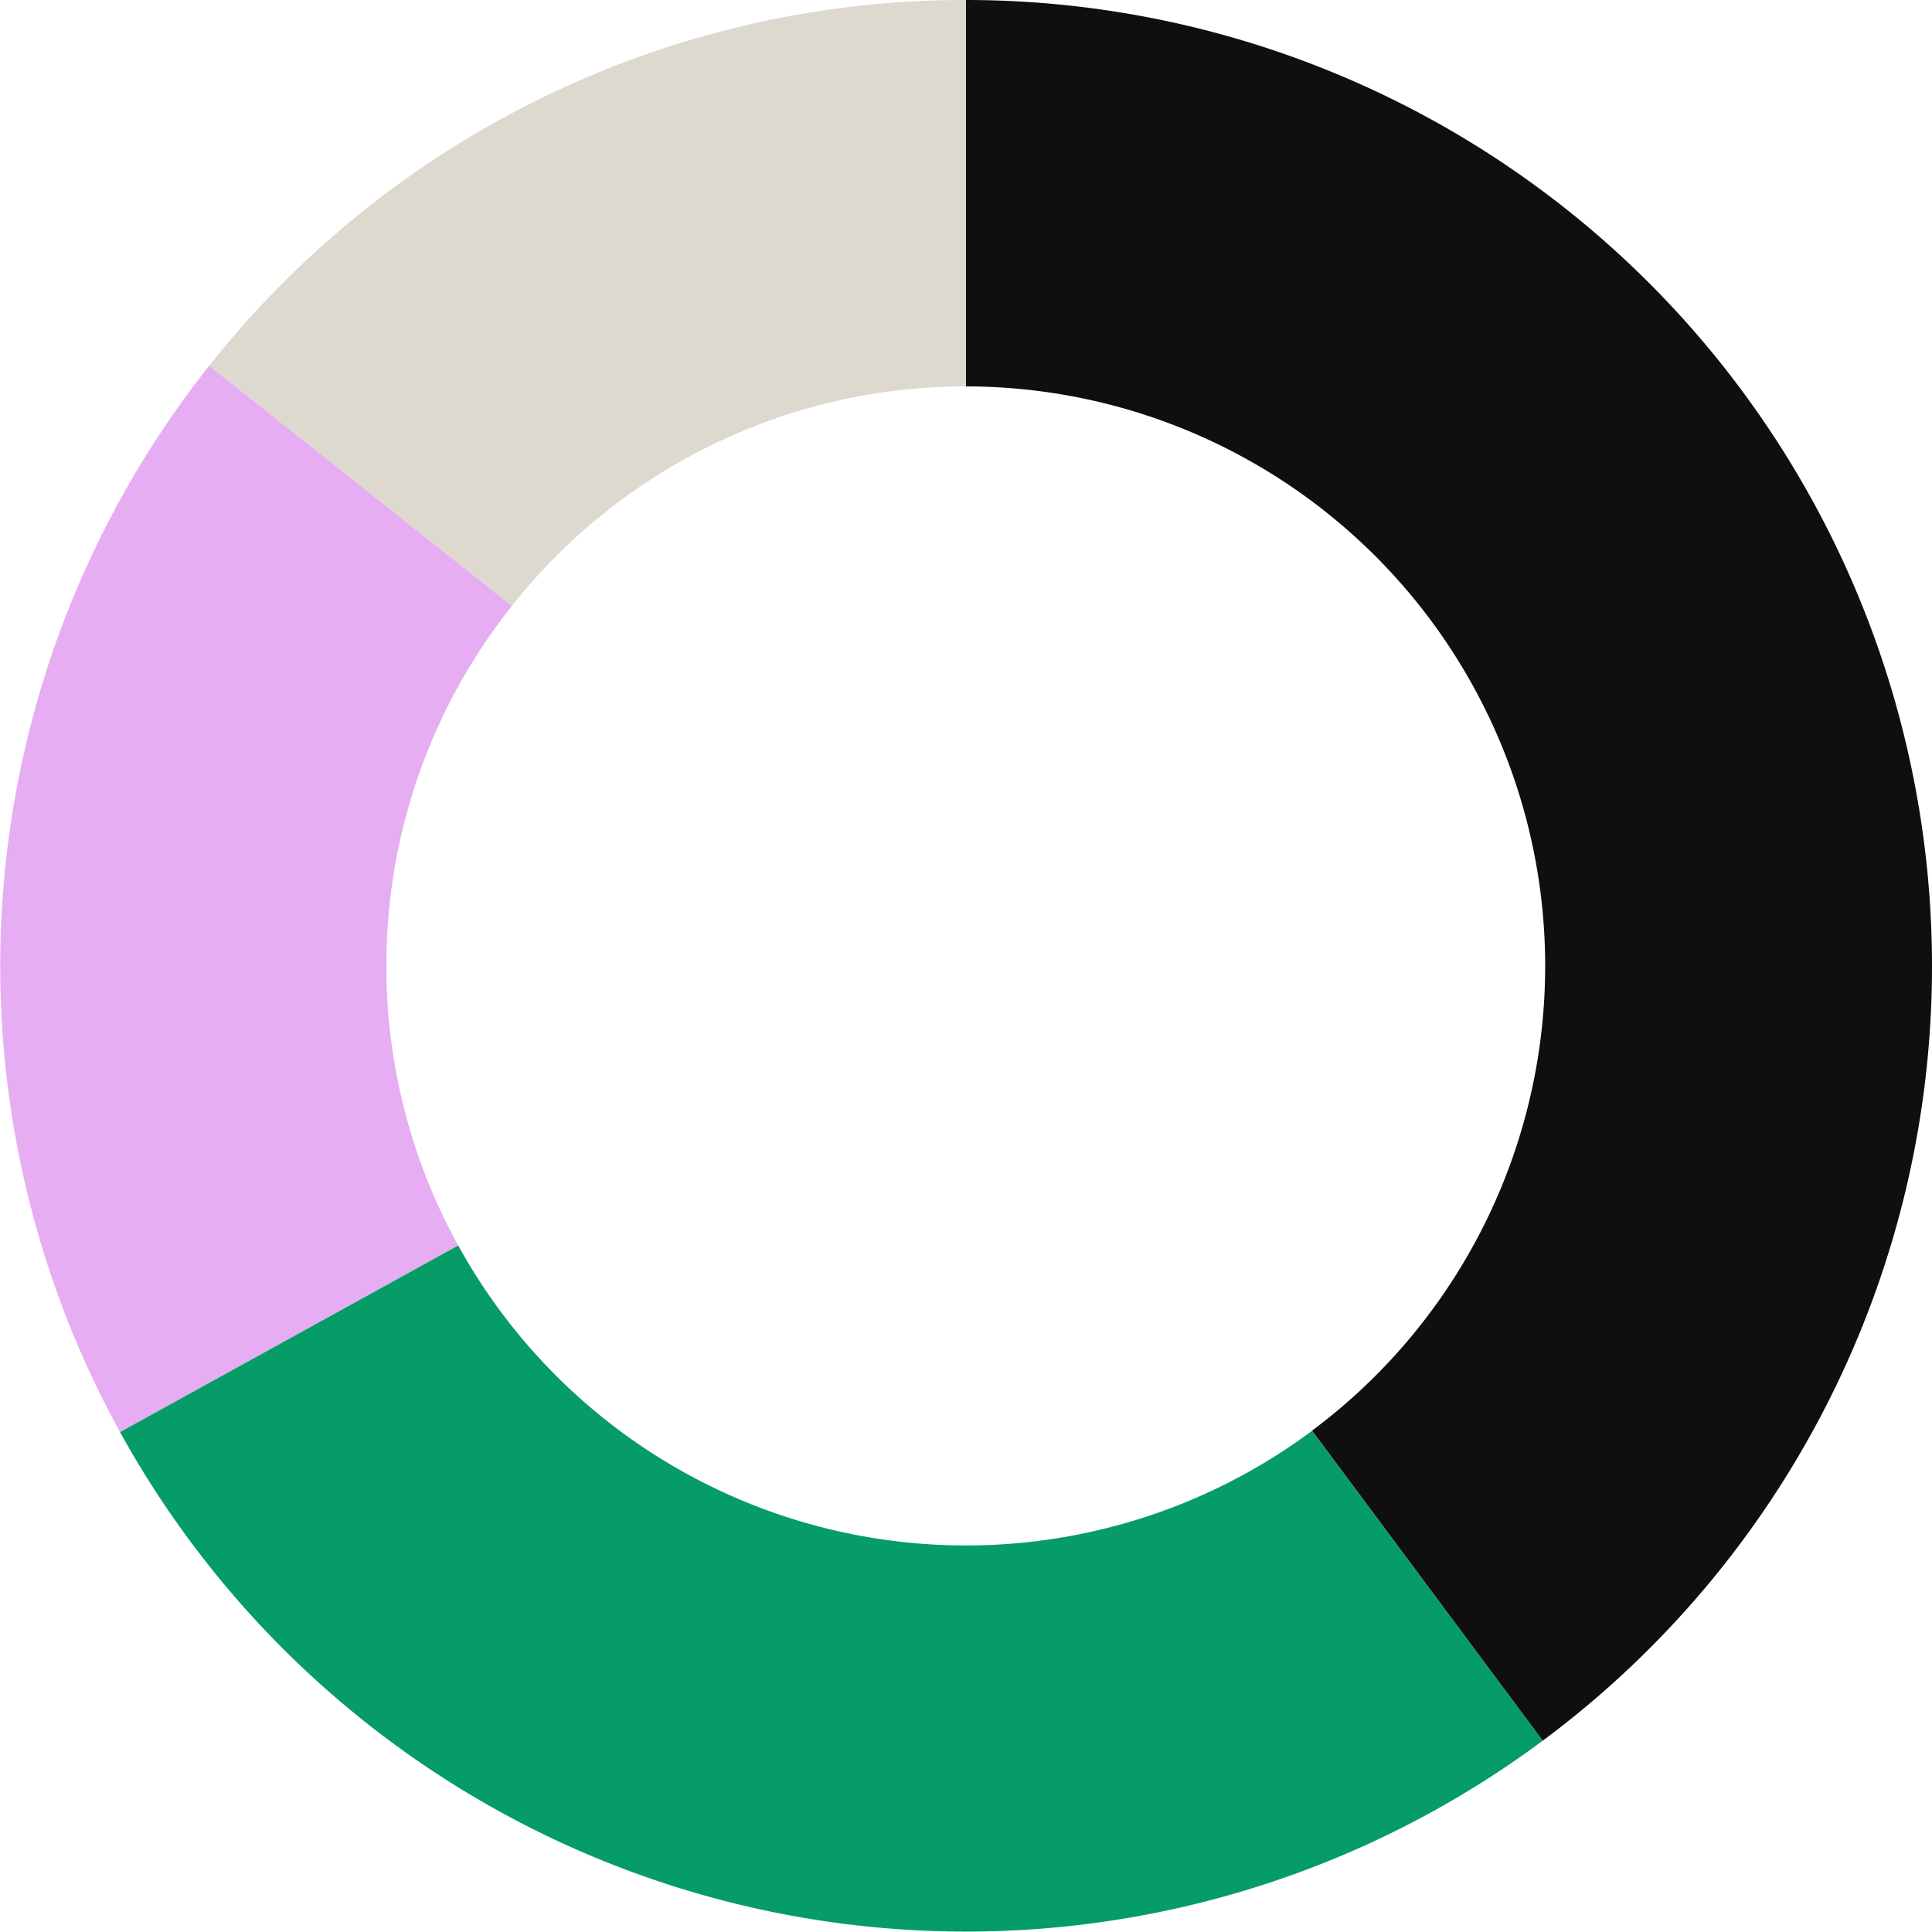
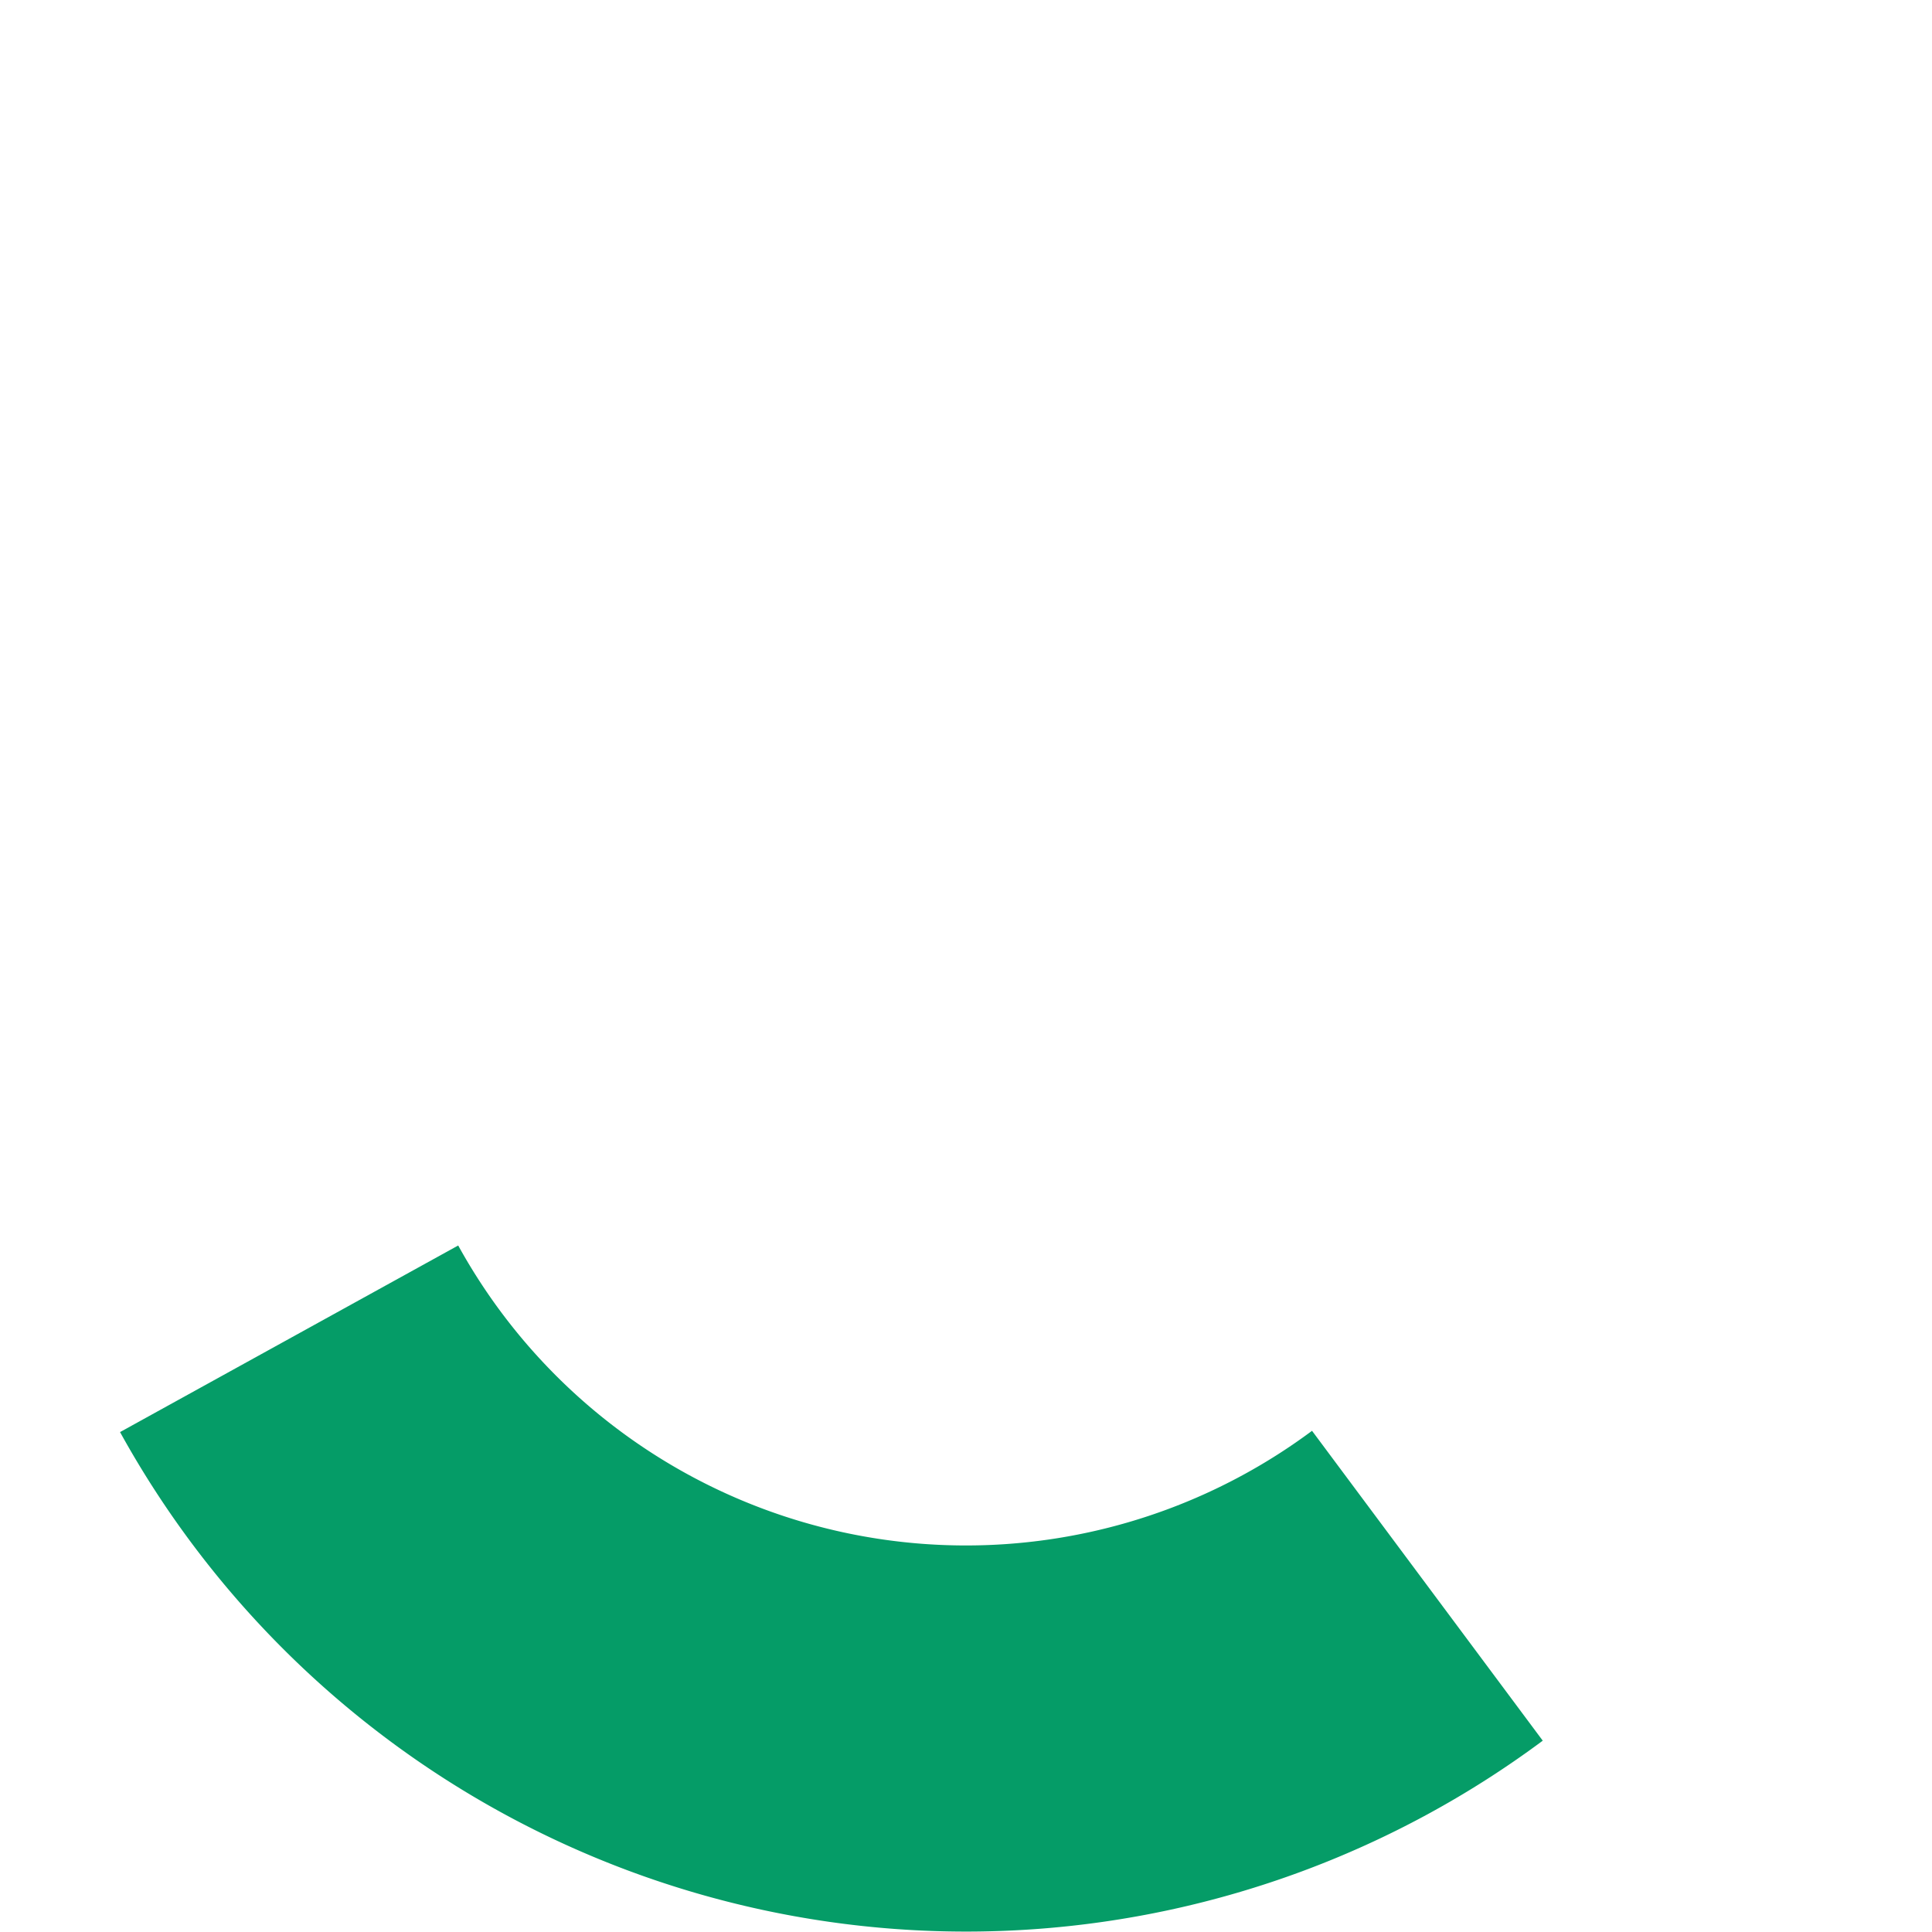
<svg xmlns="http://www.w3.org/2000/svg" viewBox="0 0 257.5 257.5">
  <defs>
    <style>.cls-1{fill:#ddd9ce;}.cls-2{fill:#e6adf2;}.cls-3{fill:#059c67;}.cls-4{fill:#0f0f0f;}</style>
  </defs>
  <g id="Layer_2" data-name="Layer 2">
    <g id="Layer_1-2" data-name="Layer 1">
-       <path class="cls-1" d="M128.75,0V51.5A77.07,77.07,0,0,0,68.23,80.75l-40.35-32A128.46,128.46,0,0,1,128.75,0Z" />
-       <path class="cls-2" d="M51.5,128.75A76.87,76.87,0,0,0,61.07,166L16,190.87A128.81,128.81,0,0,1,27.88,48.75l40.35,32A76.87,76.87,0,0,0,51.5,128.75Z" />
      <path class="cls-3" d="M205.62,232A128.79,128.79,0,0,1,16,190.87L61.07,166a77.26,77.26,0,0,0,113.8,24.7Z" />
-       <path class="cls-4" d="M257.5,128.75A128.56,128.56,0,0,1,205.62,232l-30.75-41.32A77.25,77.25,0,0,0,128.75,51.5V0A128.76,128.76,0,0,1,257.5,128.75Z" />
    </g>
  </g>
</svg>